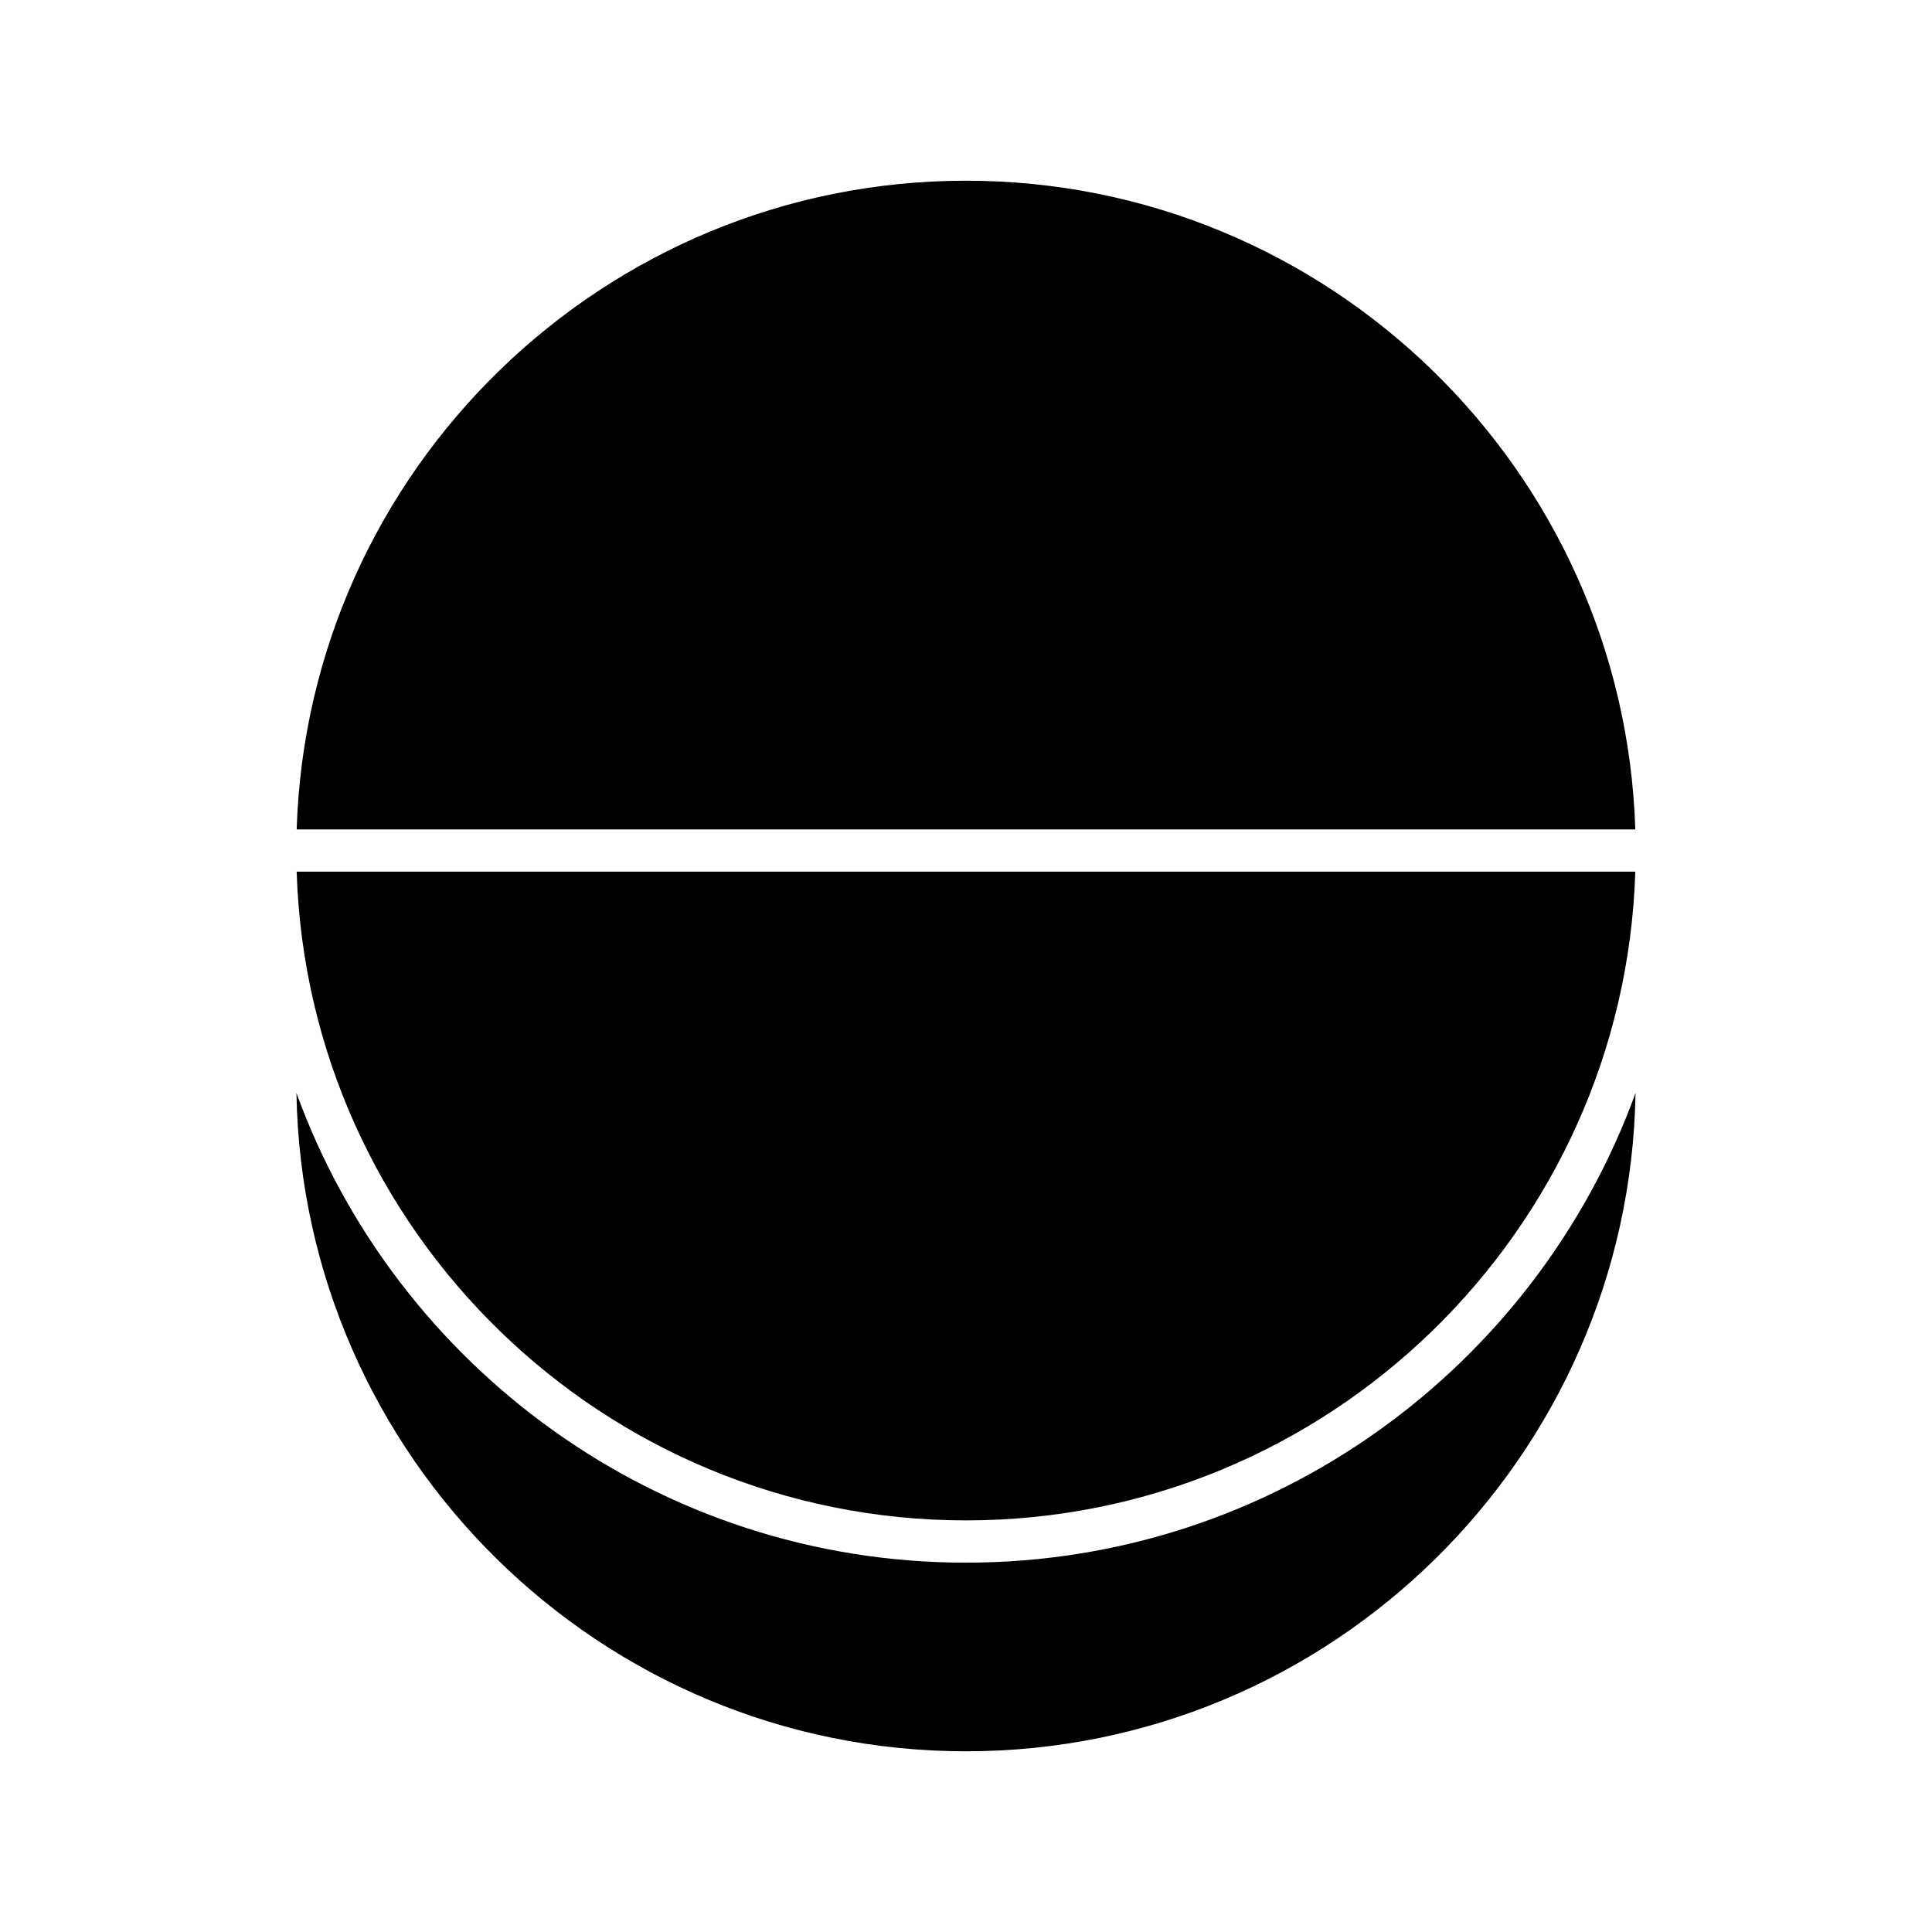
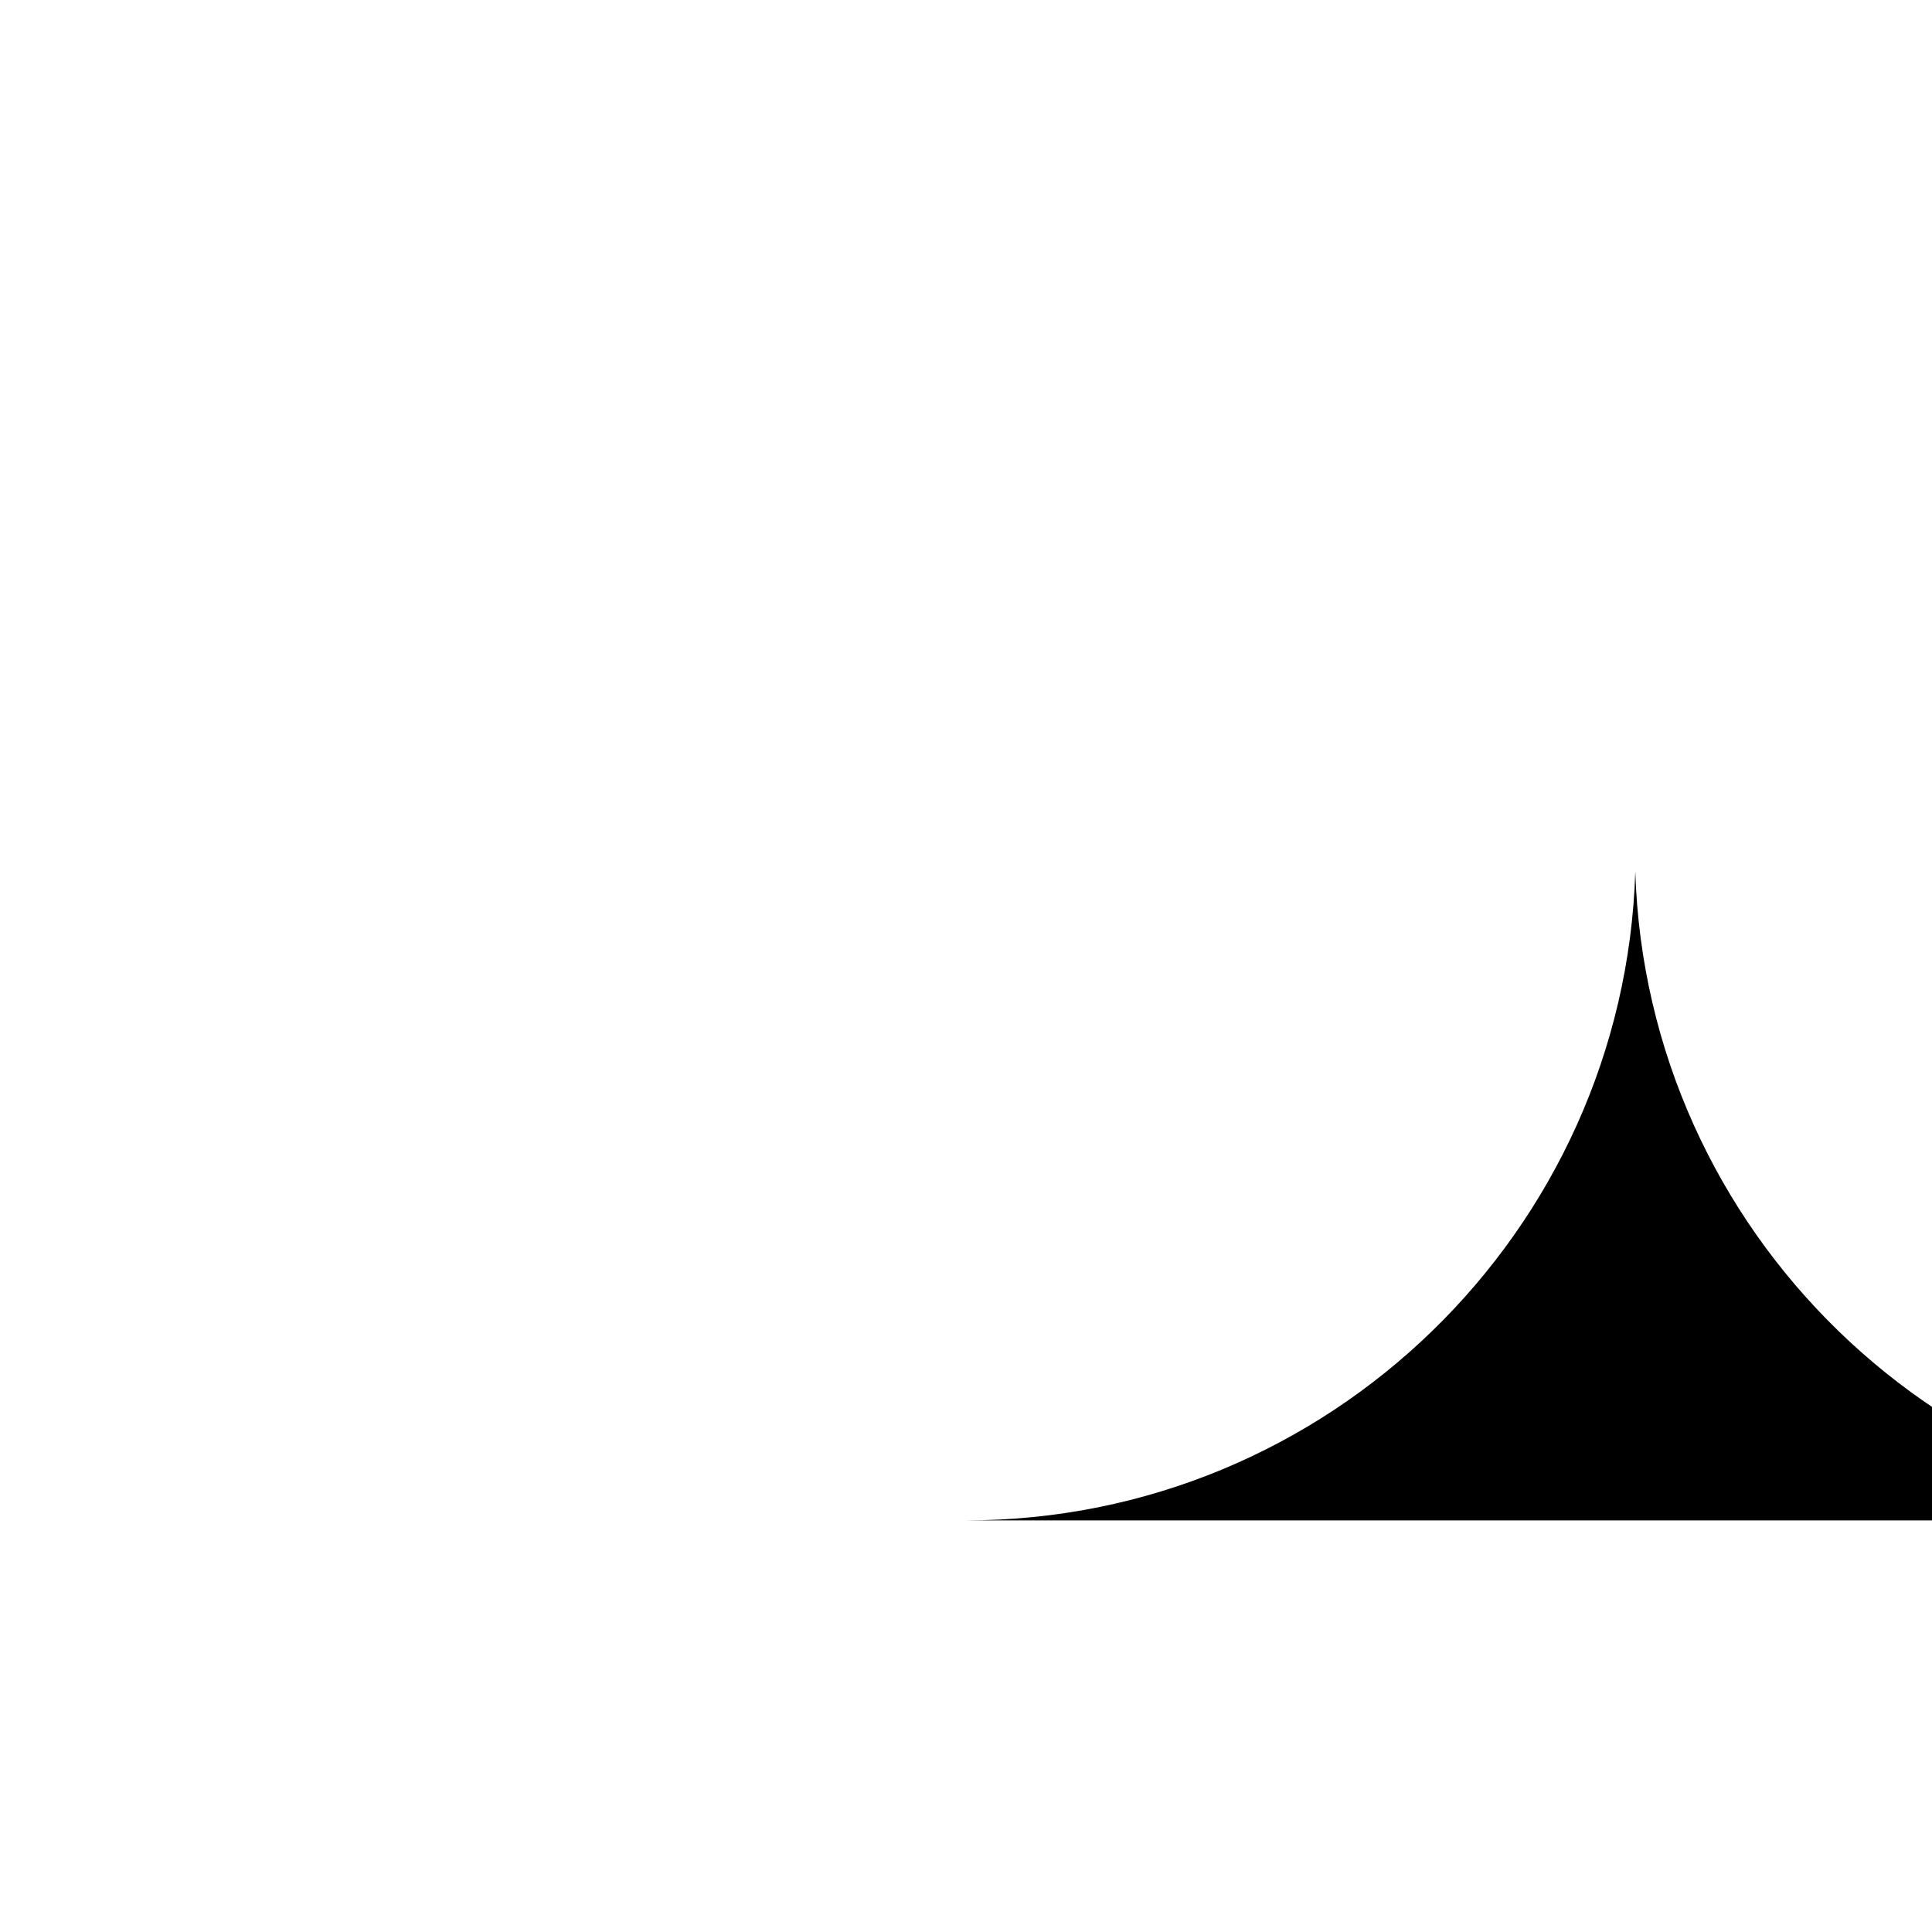
<svg xmlns="http://www.w3.org/2000/svg" fill="#000000" width="800px" height="800px" version="1.1" viewBox="144 144 512 512">
  <g>
-     <path d="m577.37 363.81c-2.973-95.293-81.367-171.92-177.37-171.92s-174.4 76.625-177.38 171.92z" />
-     <path d="m400 546.92c96.004 0 174.4-76.621 177.37-171.92h-354.75c2.977 95.297 81.371 171.92 177.38 171.92z" />
-     <path d="m400 608.11c96.855 0 175.79-77.984 177.44-174.46-26.34 72.52-95.93 124.47-177.44 124.47s-151.1-51.949-177.44-124.47c1.645 96.473 80.582 174.46 177.44 174.46z" />
+     <path d="m400 546.92c96.004 0 174.4-76.621 177.37-171.92c2.977 95.297 81.371 171.92 177.38 171.92z" />
  </g>
</svg>